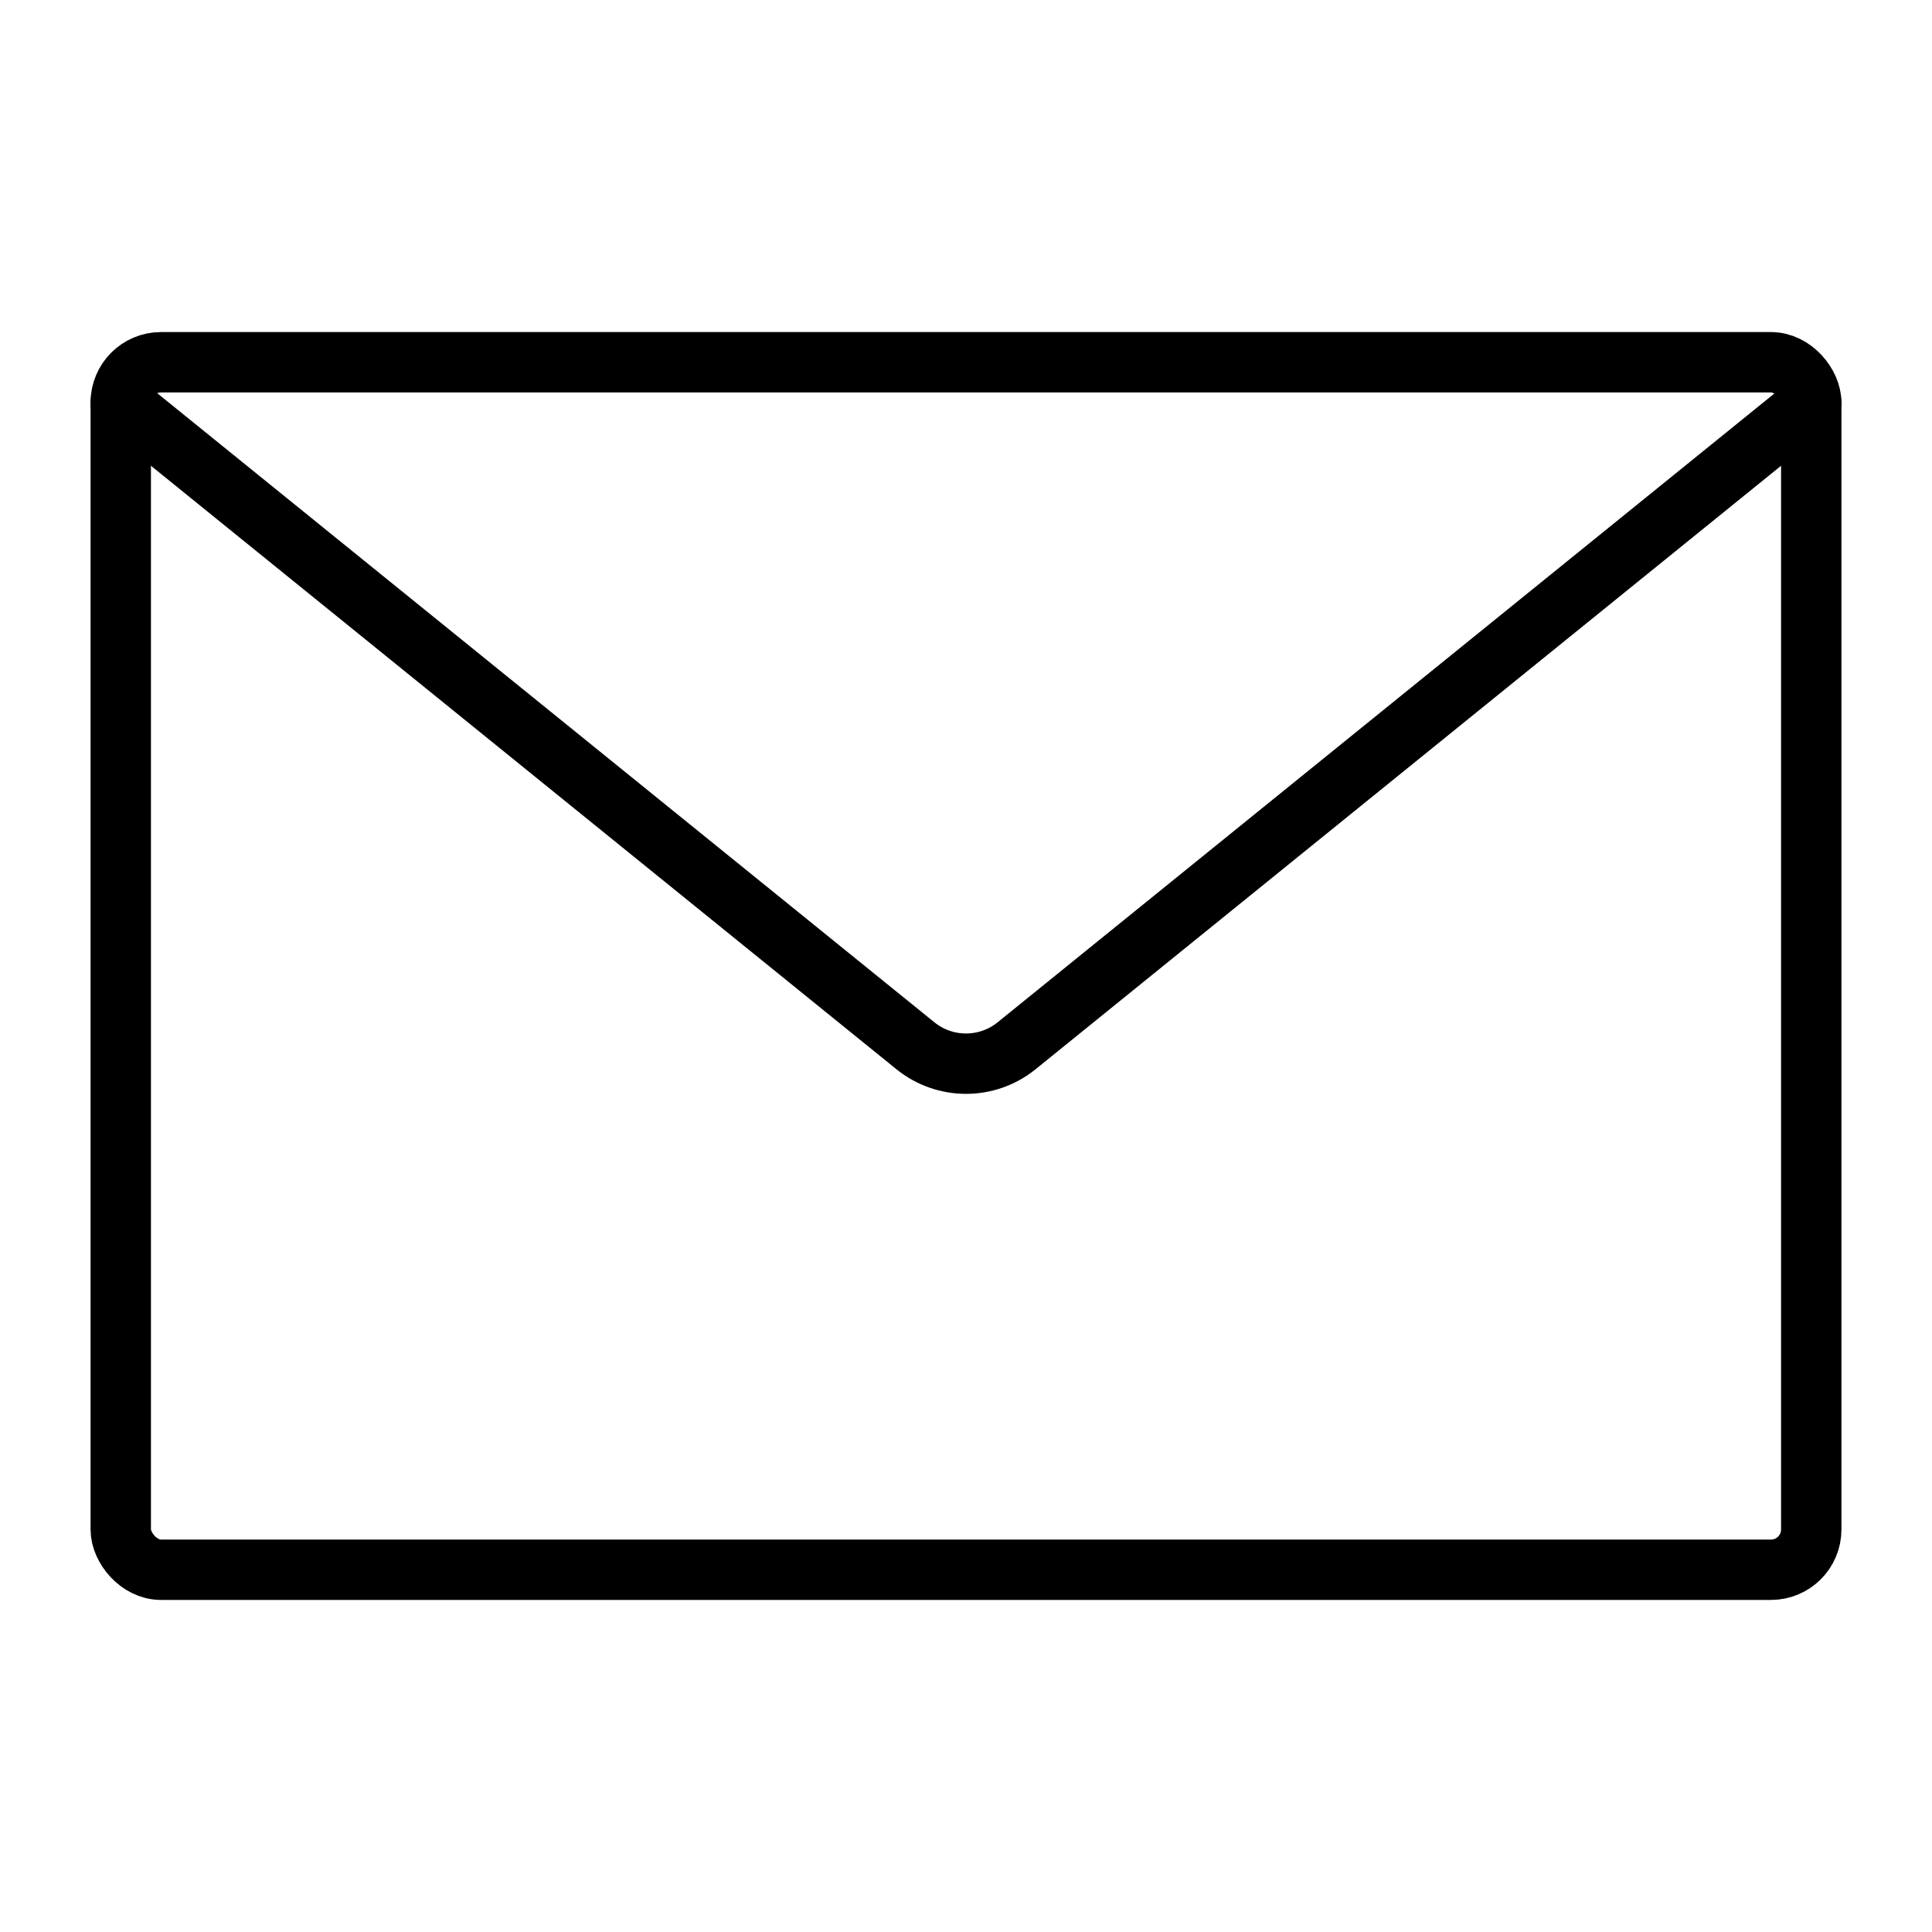
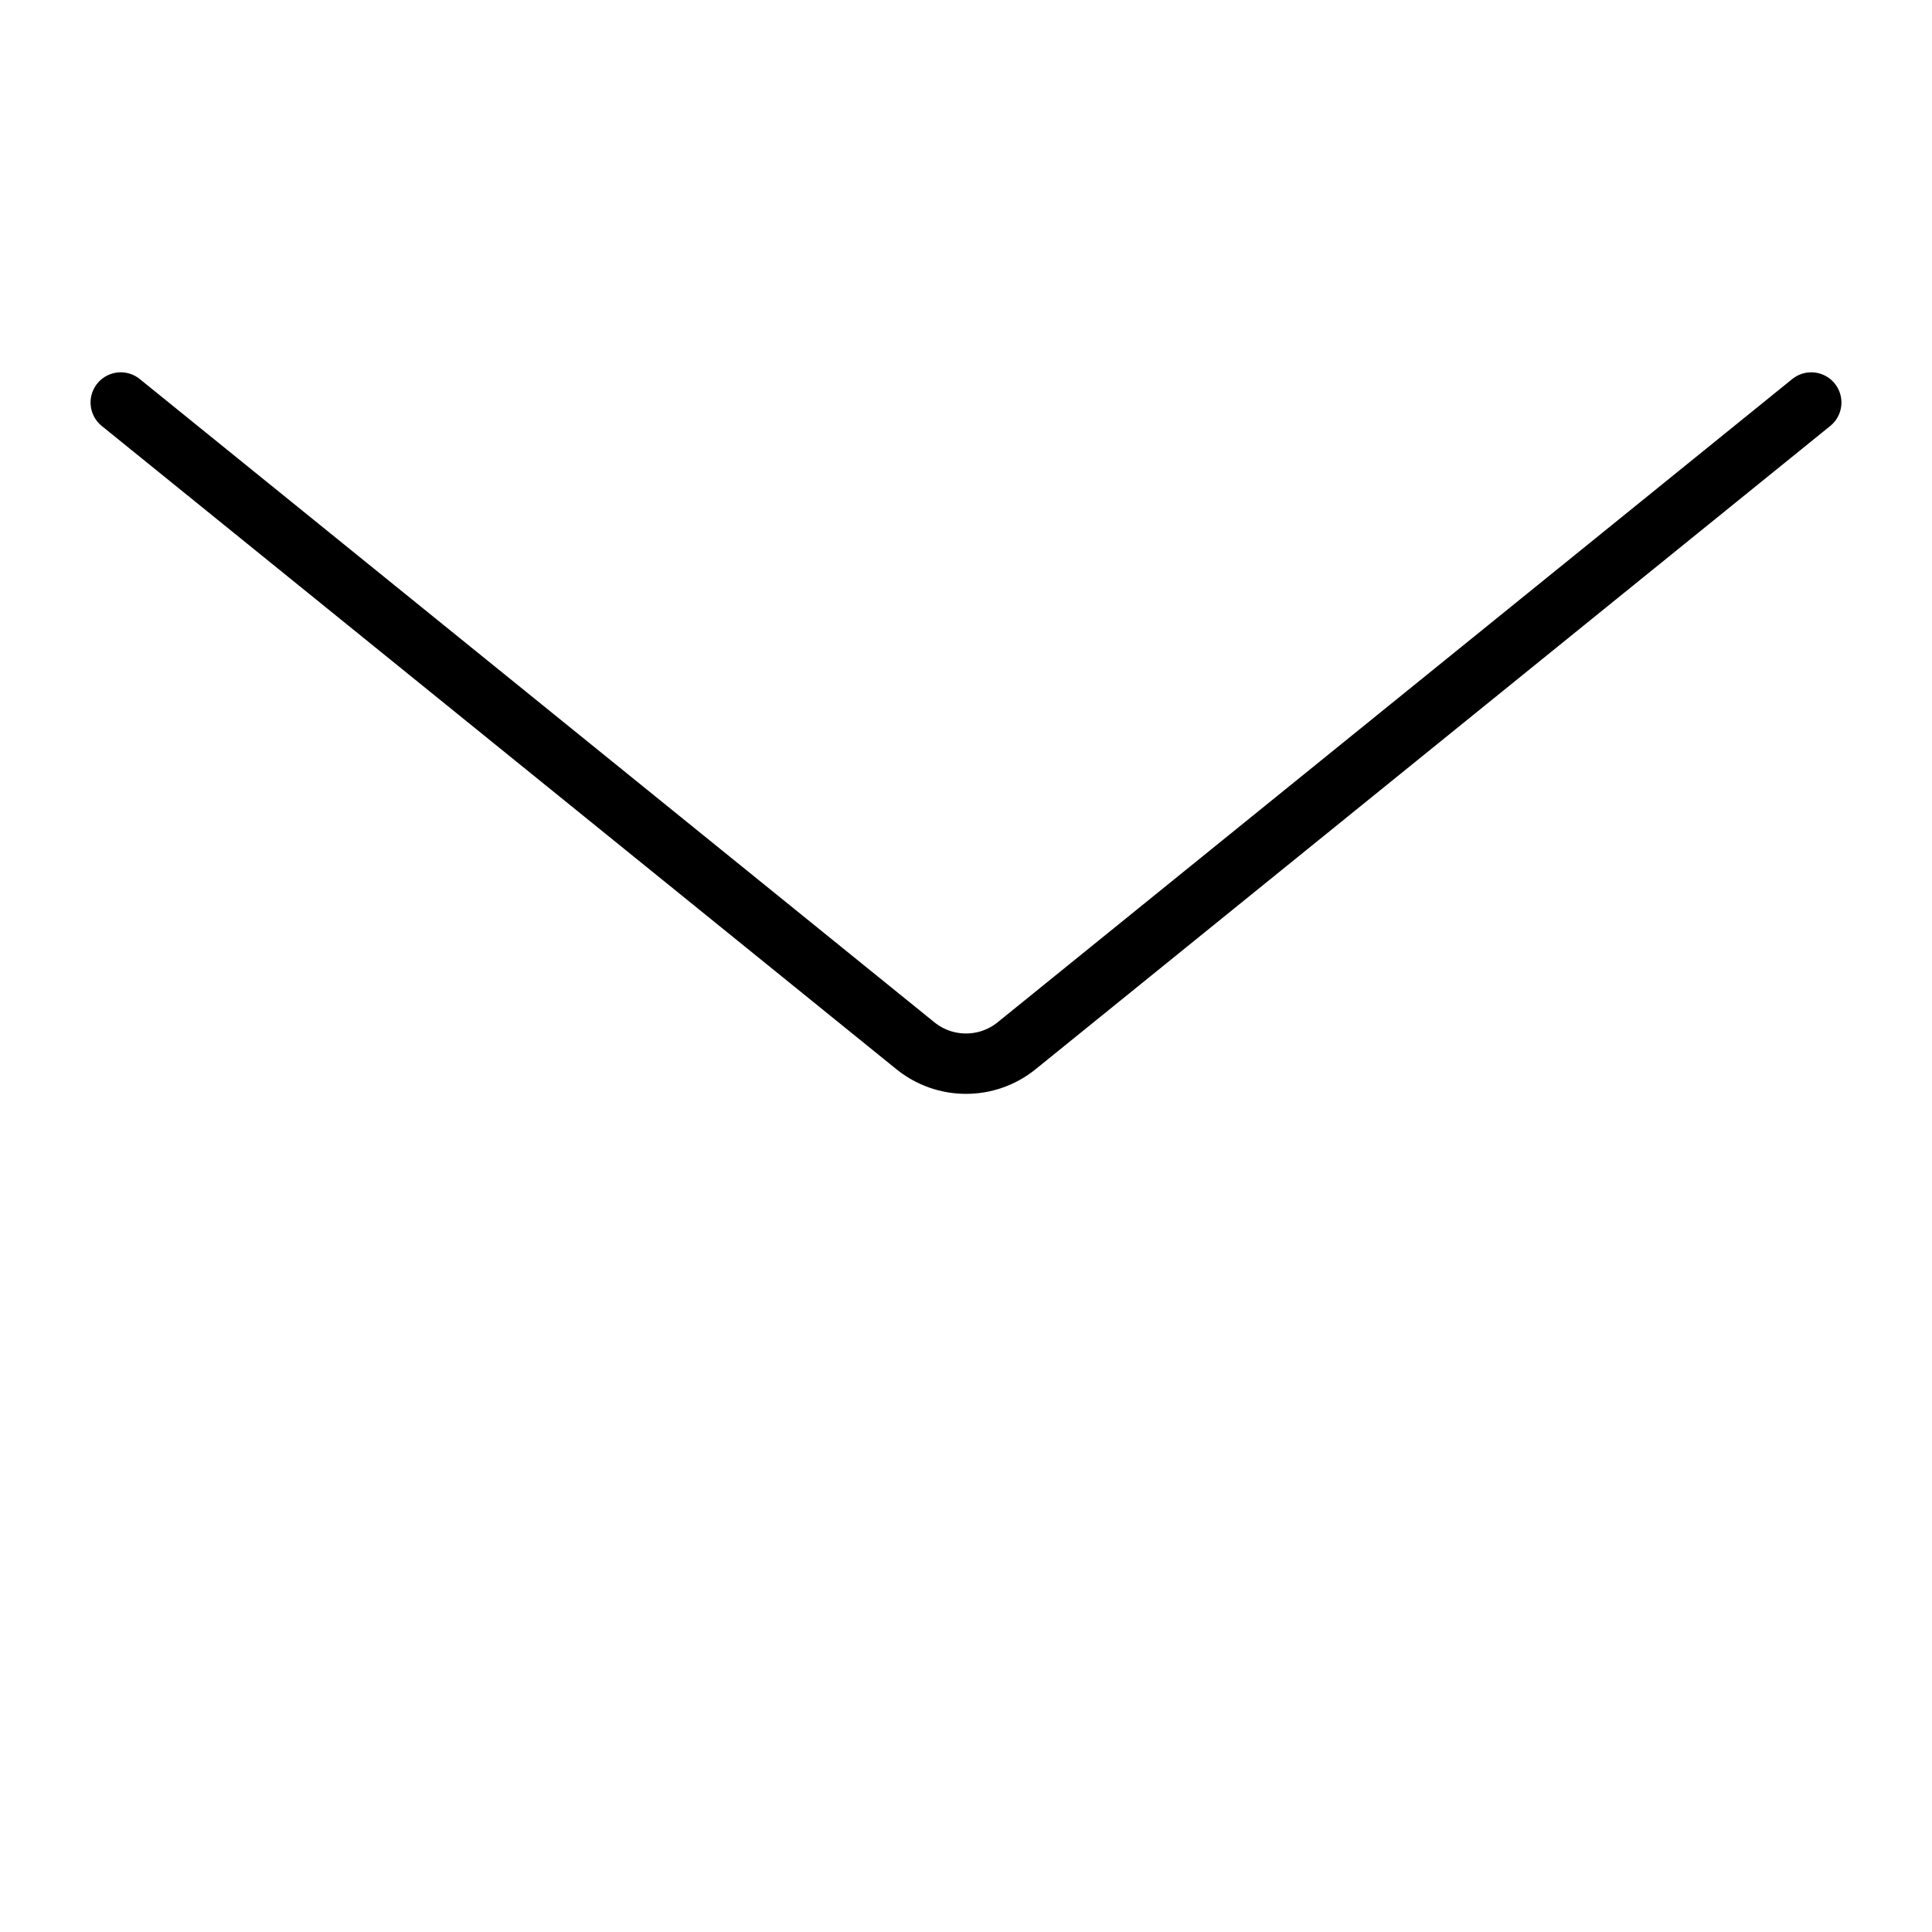
<svg xmlns="http://www.w3.org/2000/svg" width="48" height="48" viewBox="0 0 48 48" fill="none">
-   <rect x="3" y="9" width="42" height="30" rx="1" stroke="black" stroke-width="1.5" stroke-linecap="round" />
  <path d="M3 10L22.742 25.981C23.475 26.575 24.525 26.575 25.258 25.981L45 10" stroke="black" stroke-width="1.5" stroke-linecap="round" />
</svg>